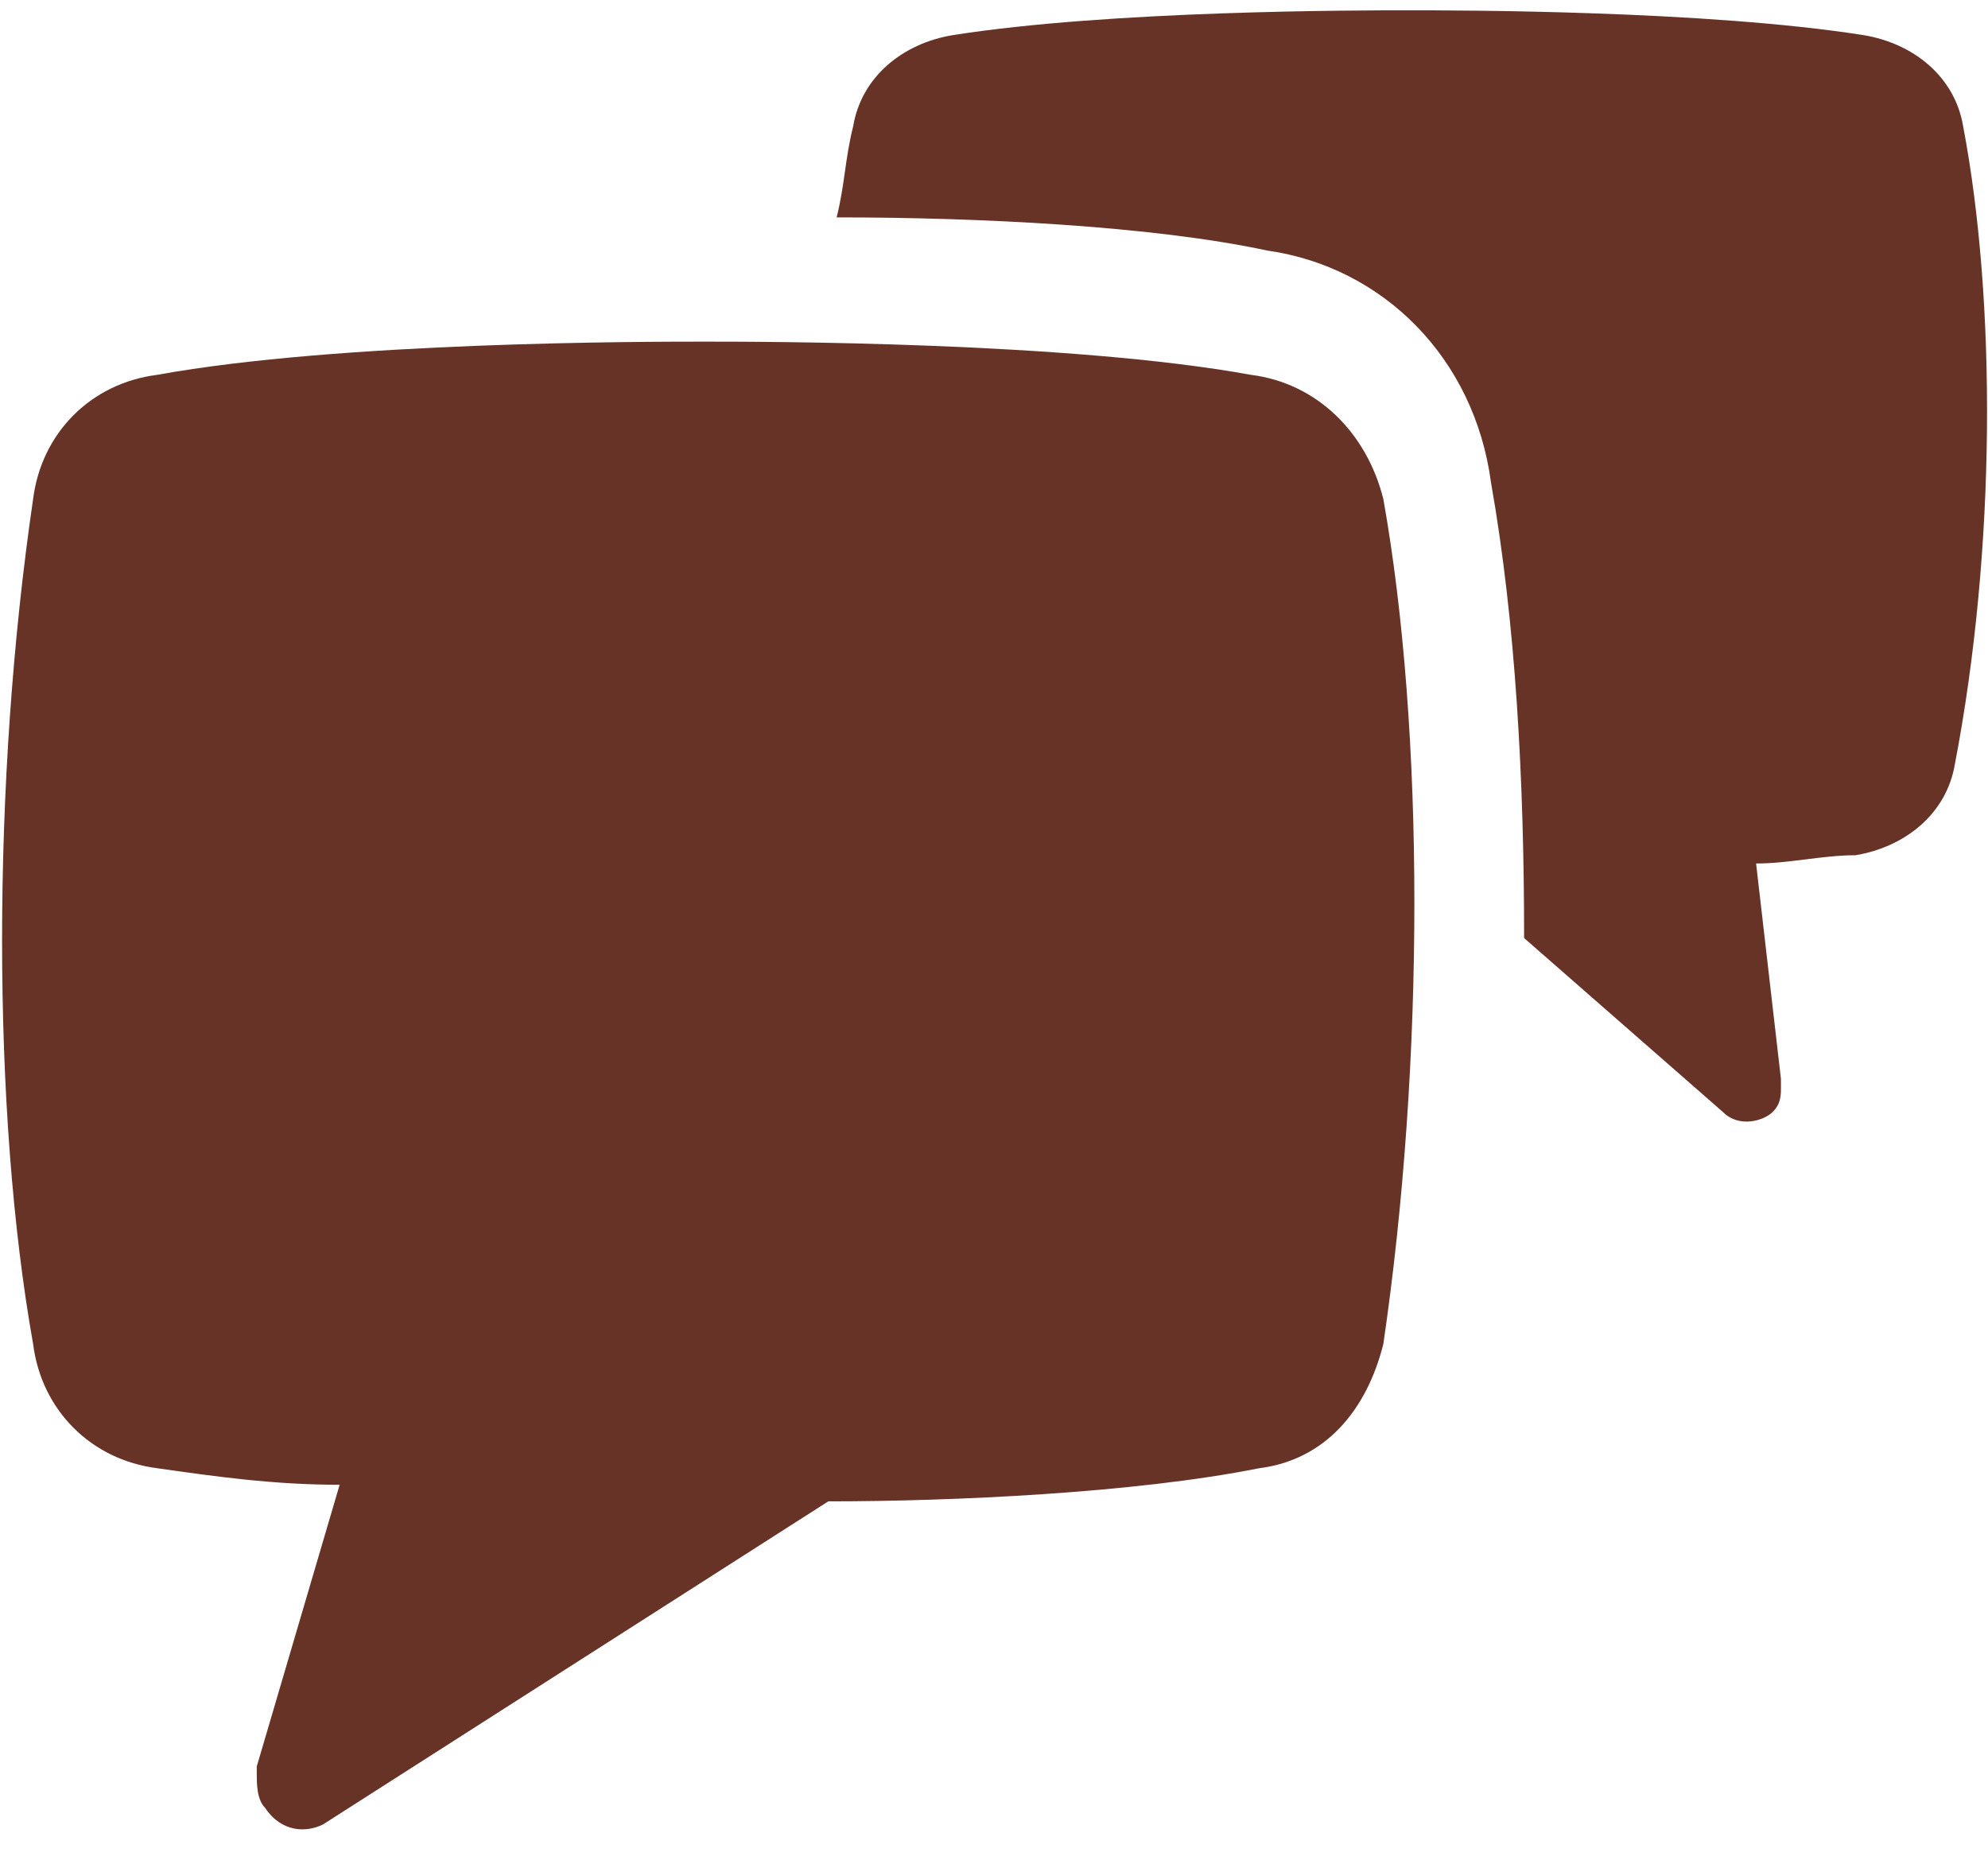
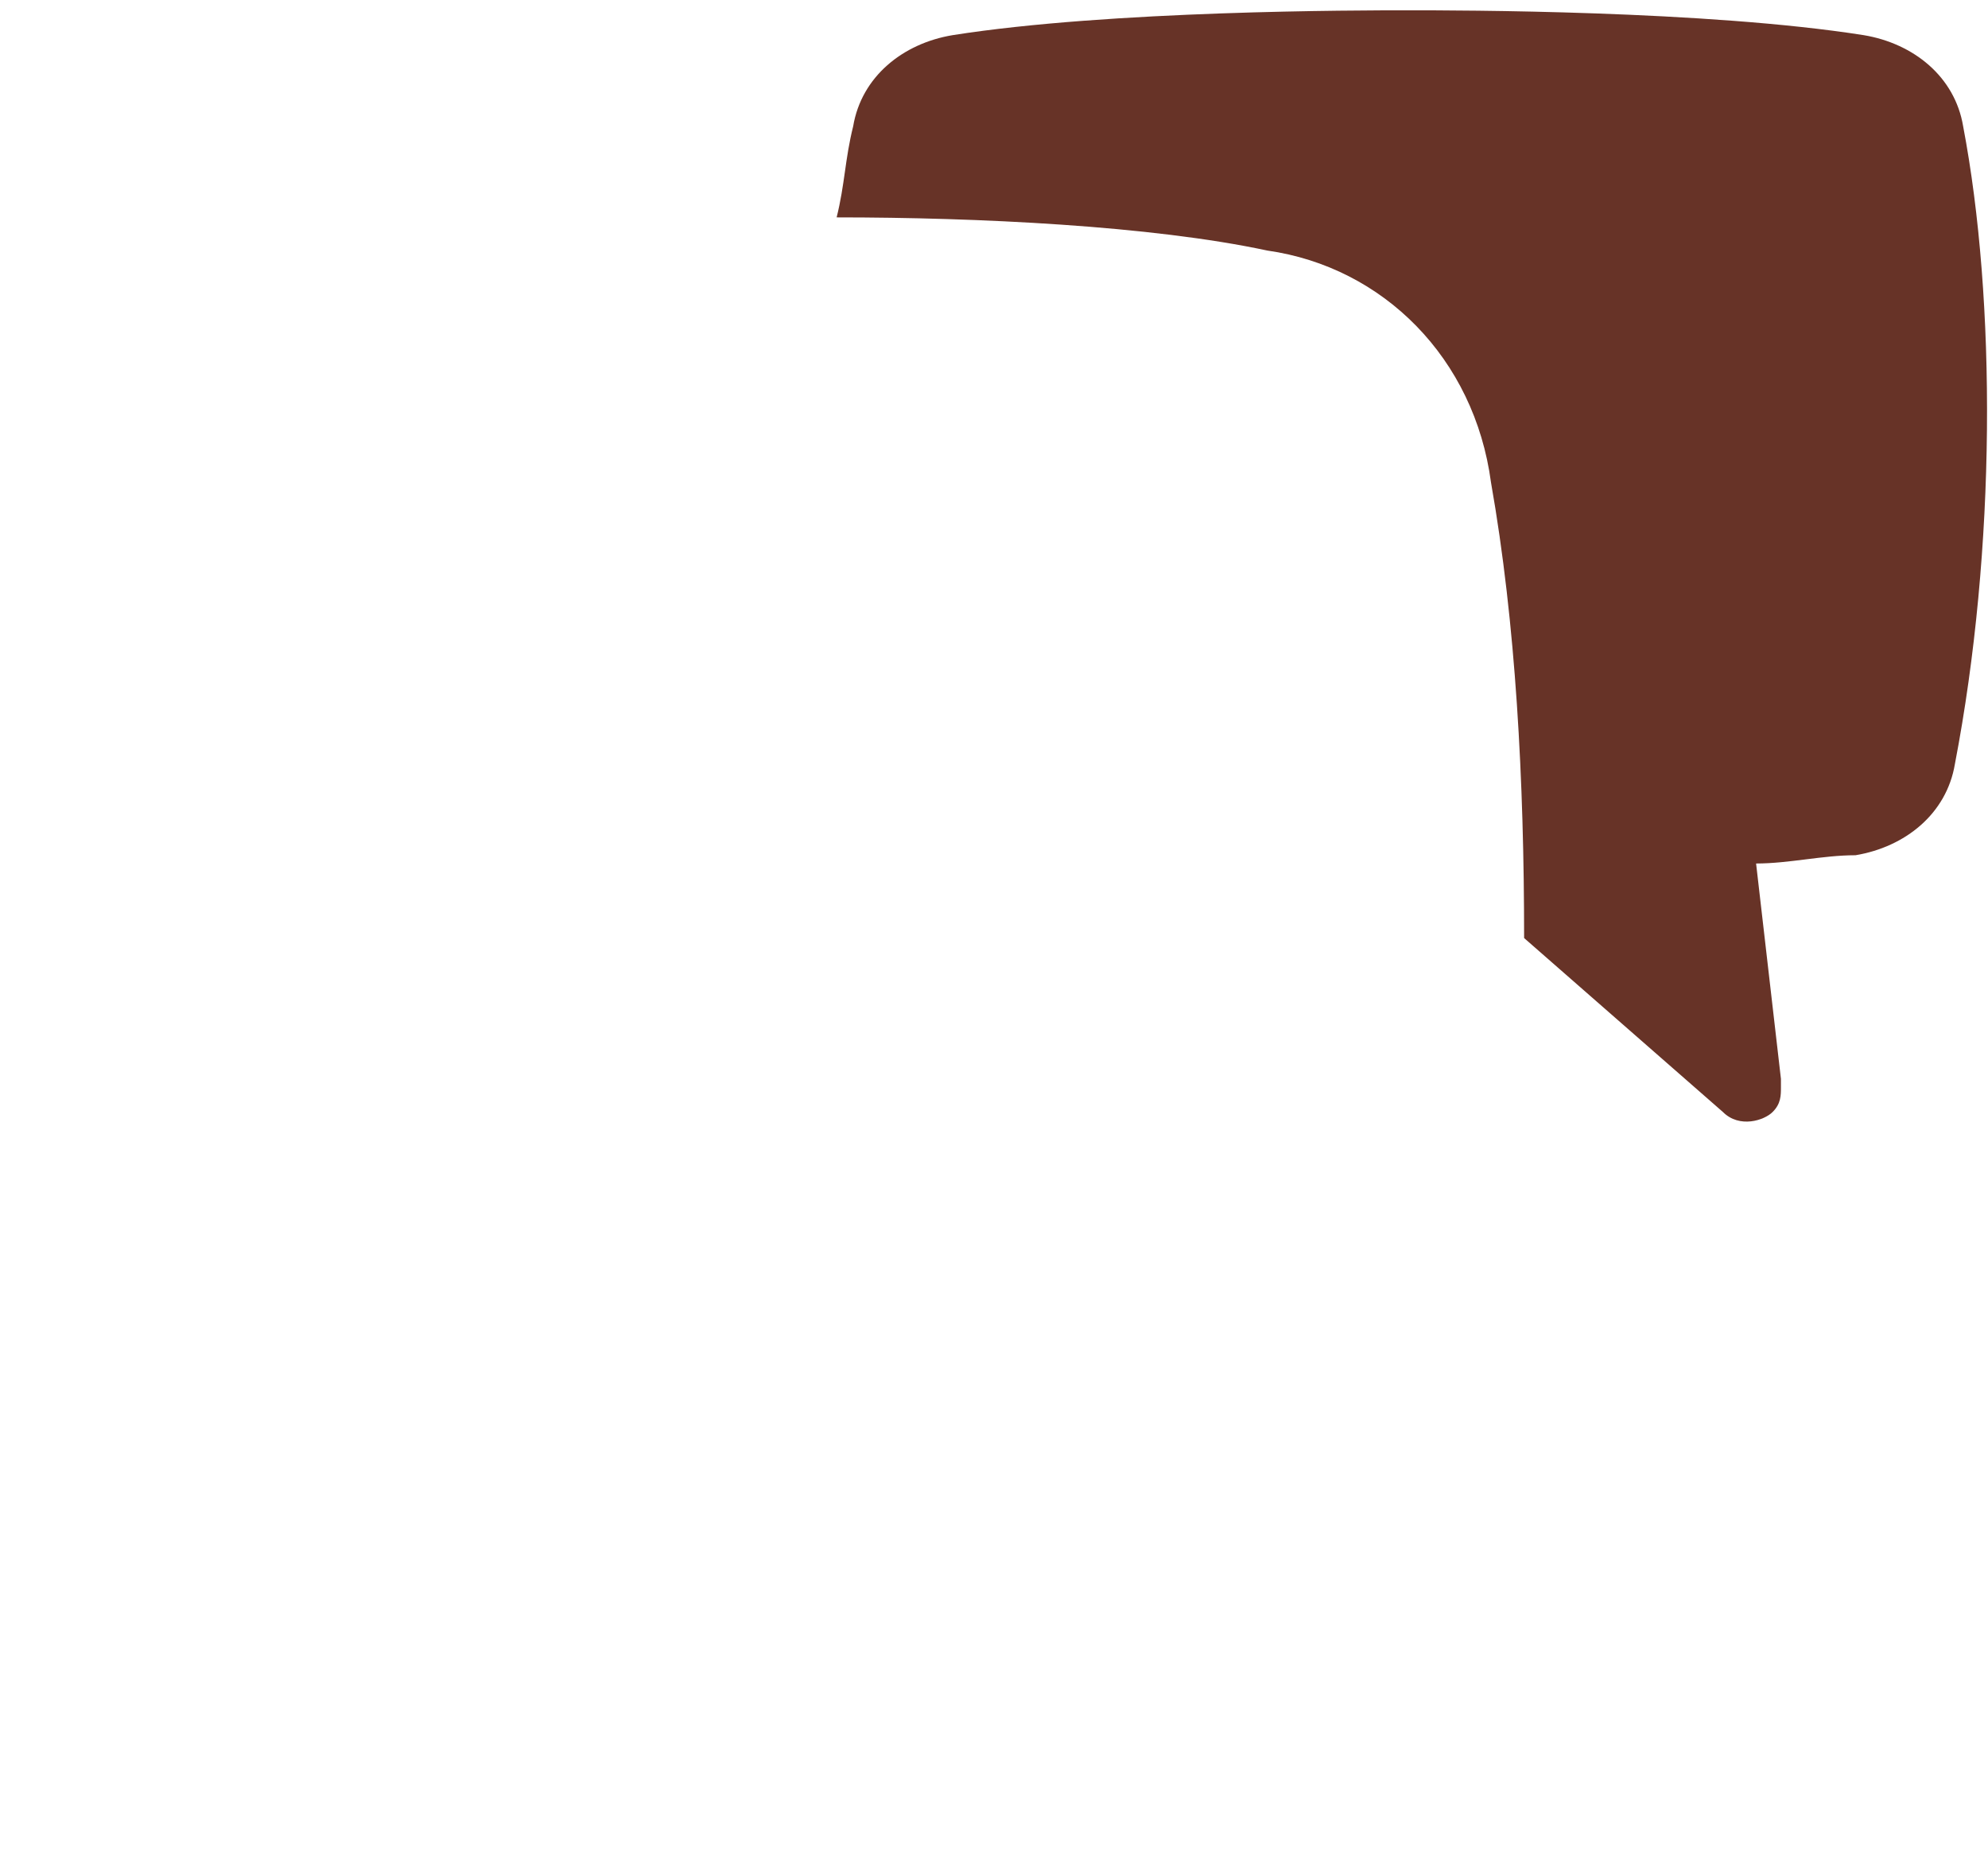
<svg xmlns="http://www.w3.org/2000/svg" width="32" height="30" viewBox="0 0 32 30" fill="none">
  <path d="M31.6 2.033C31.467 1.233 30.8 0.699 30 0.566C27.467 0.166 23.467 0.166 22.667 0.166C21.867 0.166 17.867 0.166 15.333 0.566C14.533 0.699 13.867 1.233 13.733 2.033C13.6 2.566 13.6 2.966 13.467 3.499C15.733 3.499 18.533 3.633 20.4 4.033C22.267 4.299 23.733 5.766 24 7.766C24.4 10.033 24.533 12.566 24.533 15.099L27.733 17.899C28 18.166 28.4 18.033 28.533 17.899C28.667 17.766 28.667 17.633 28.667 17.499V17.366L28.267 13.899C28.8 13.899 29.333 13.766 29.867 13.766C30.667 13.633 31.333 13.099 31.467 12.299C32.133 8.833 32.133 4.833 31.6 2.033Z" fill="#673327" />
-   <path d="M20.133 6.033C17.2 5.499 12.267 5.499 11.333 5.499C10.4 5.499 5.467 5.499 2.533 6.033C1.467 6.166 0.667 6.966 0.533 8.033C-0.133 12.566 -0.133 17.899 0.533 21.633C0.667 22.699 1.467 23.499 2.533 23.633C3.467 23.766 4.4 23.899 5.467 23.899L4.133 28.433V28.566C4.133 28.699 4.133 28.966 4.267 29.099C4.533 29.499 4.933 29.499 5.2 29.366L13.333 24.166C15.333 24.166 18.267 24.033 20.267 23.633C21.333 23.499 22 22.699 22.267 21.633C22.933 17.099 22.933 11.766 22.267 8.033C22 6.966 21.2 6.166 20.133 6.033Z" fill="#673327" />
</svg>